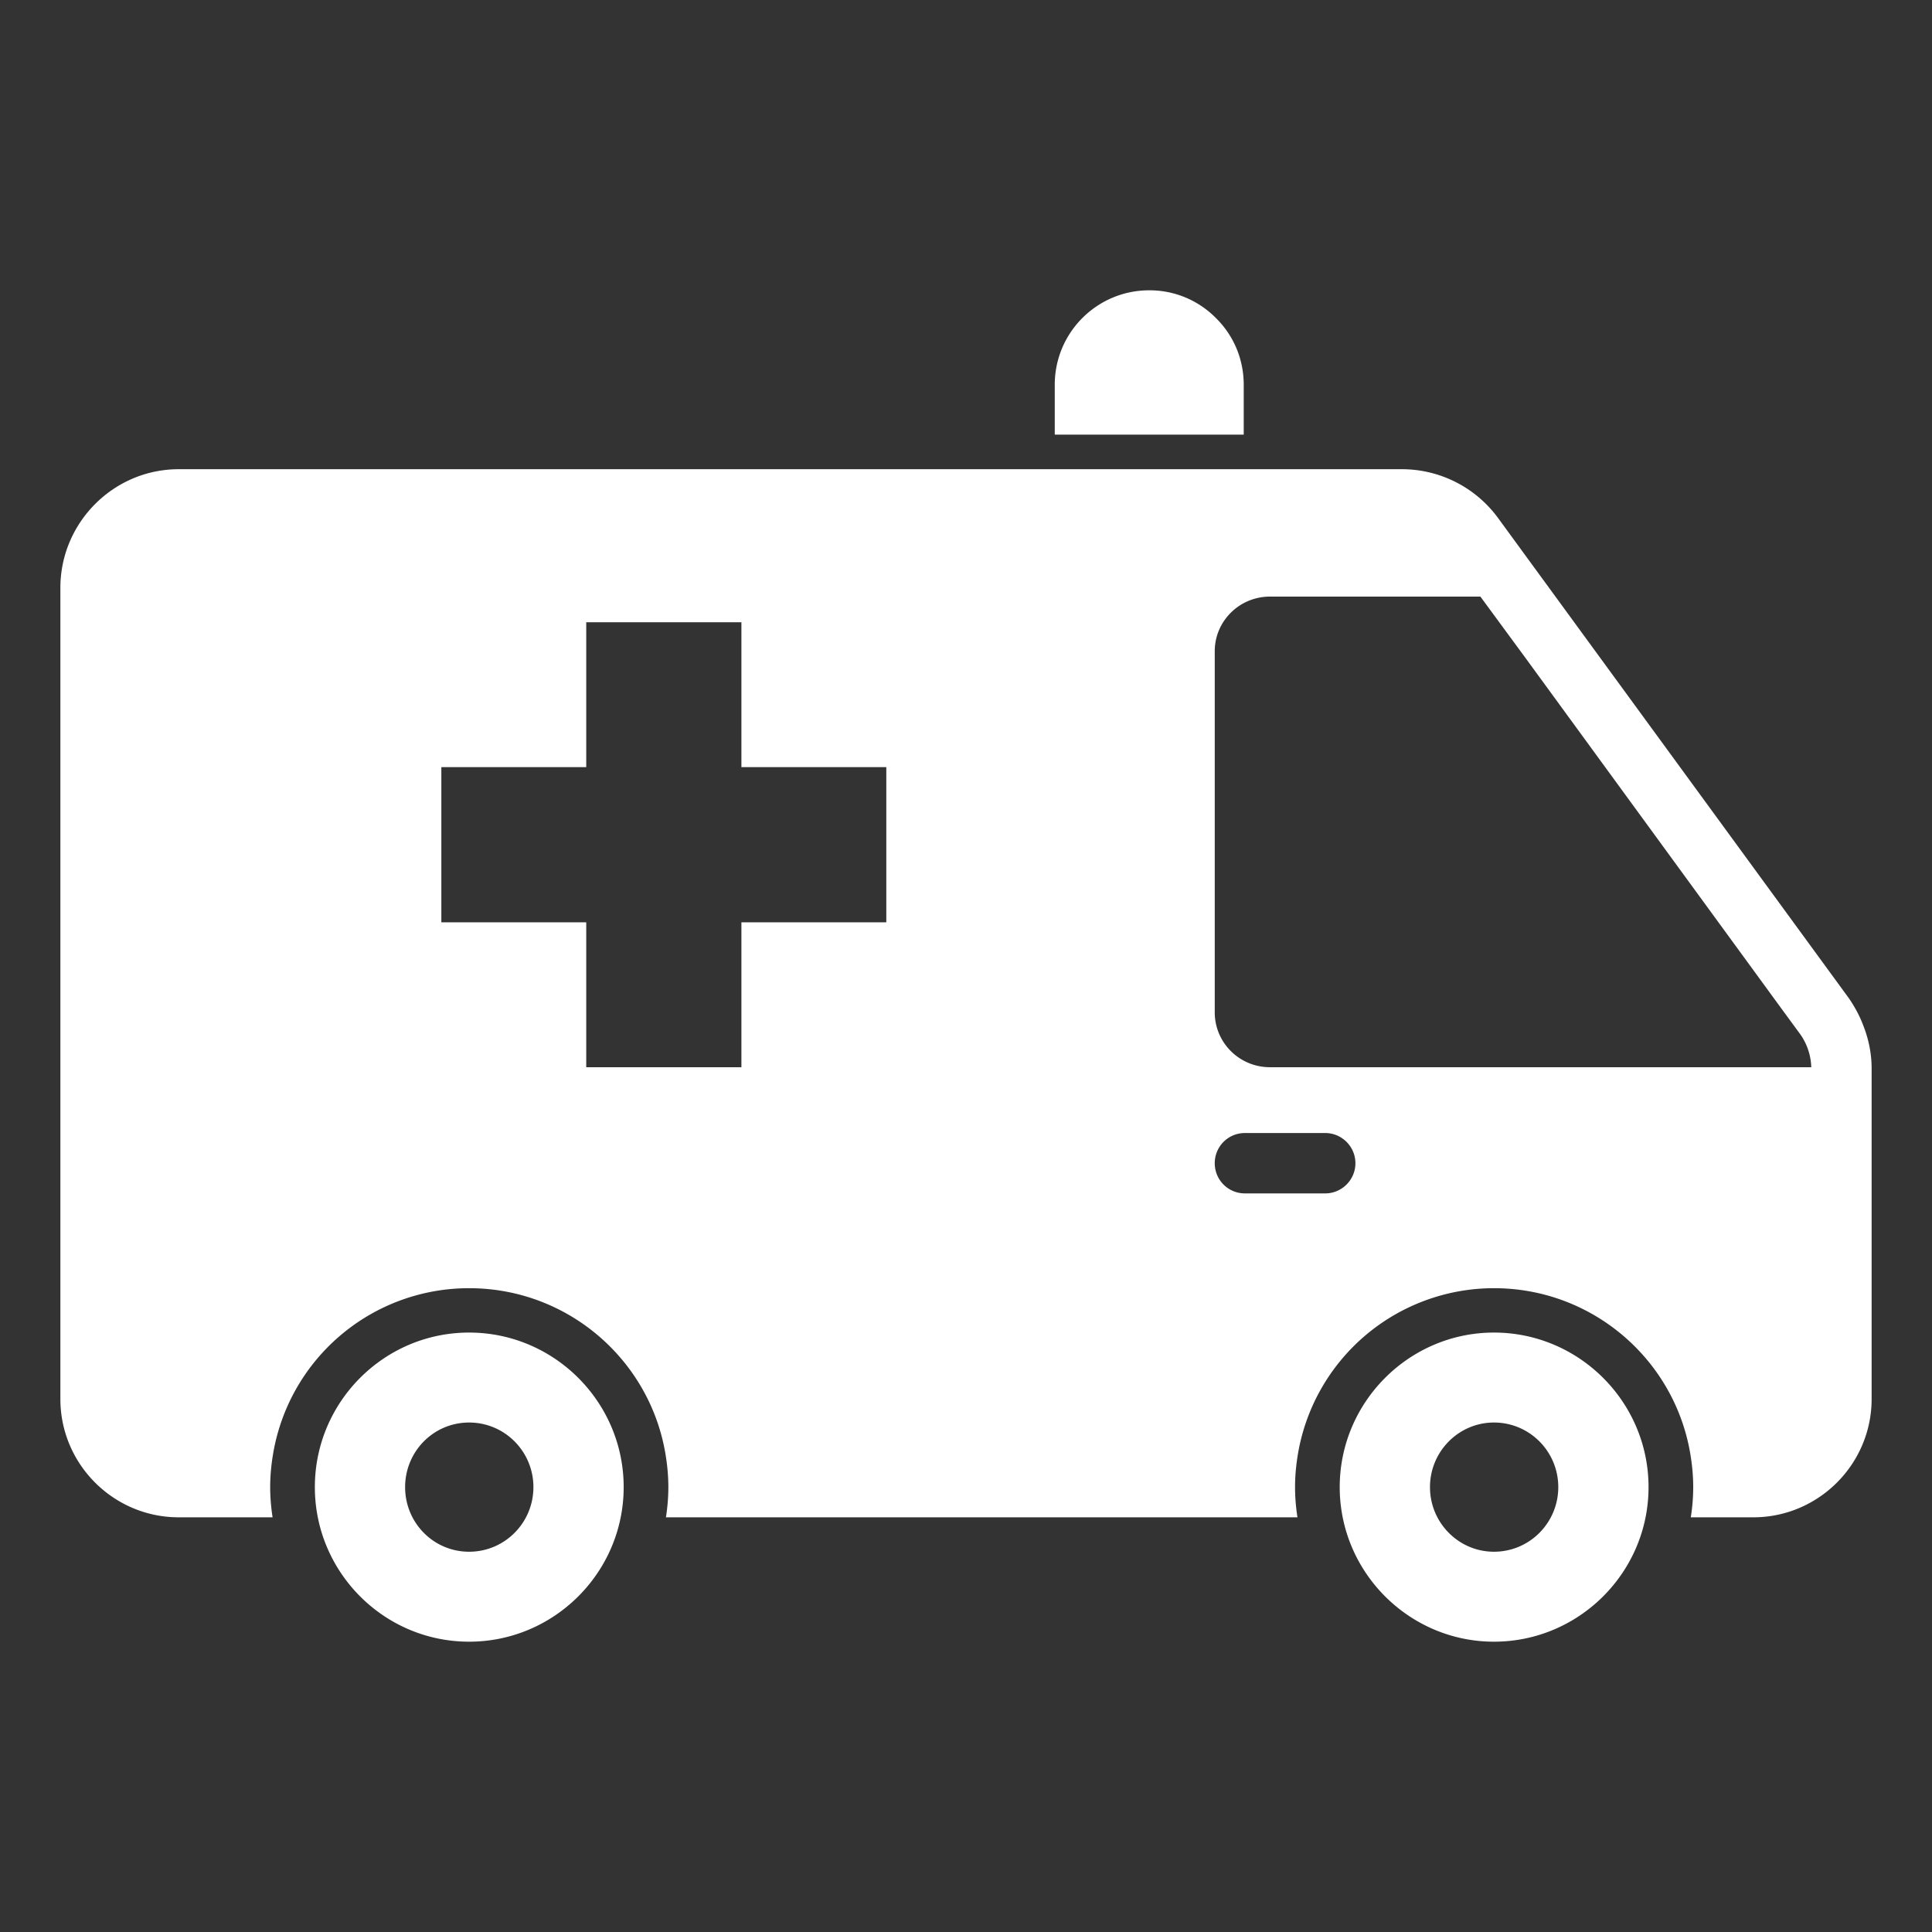
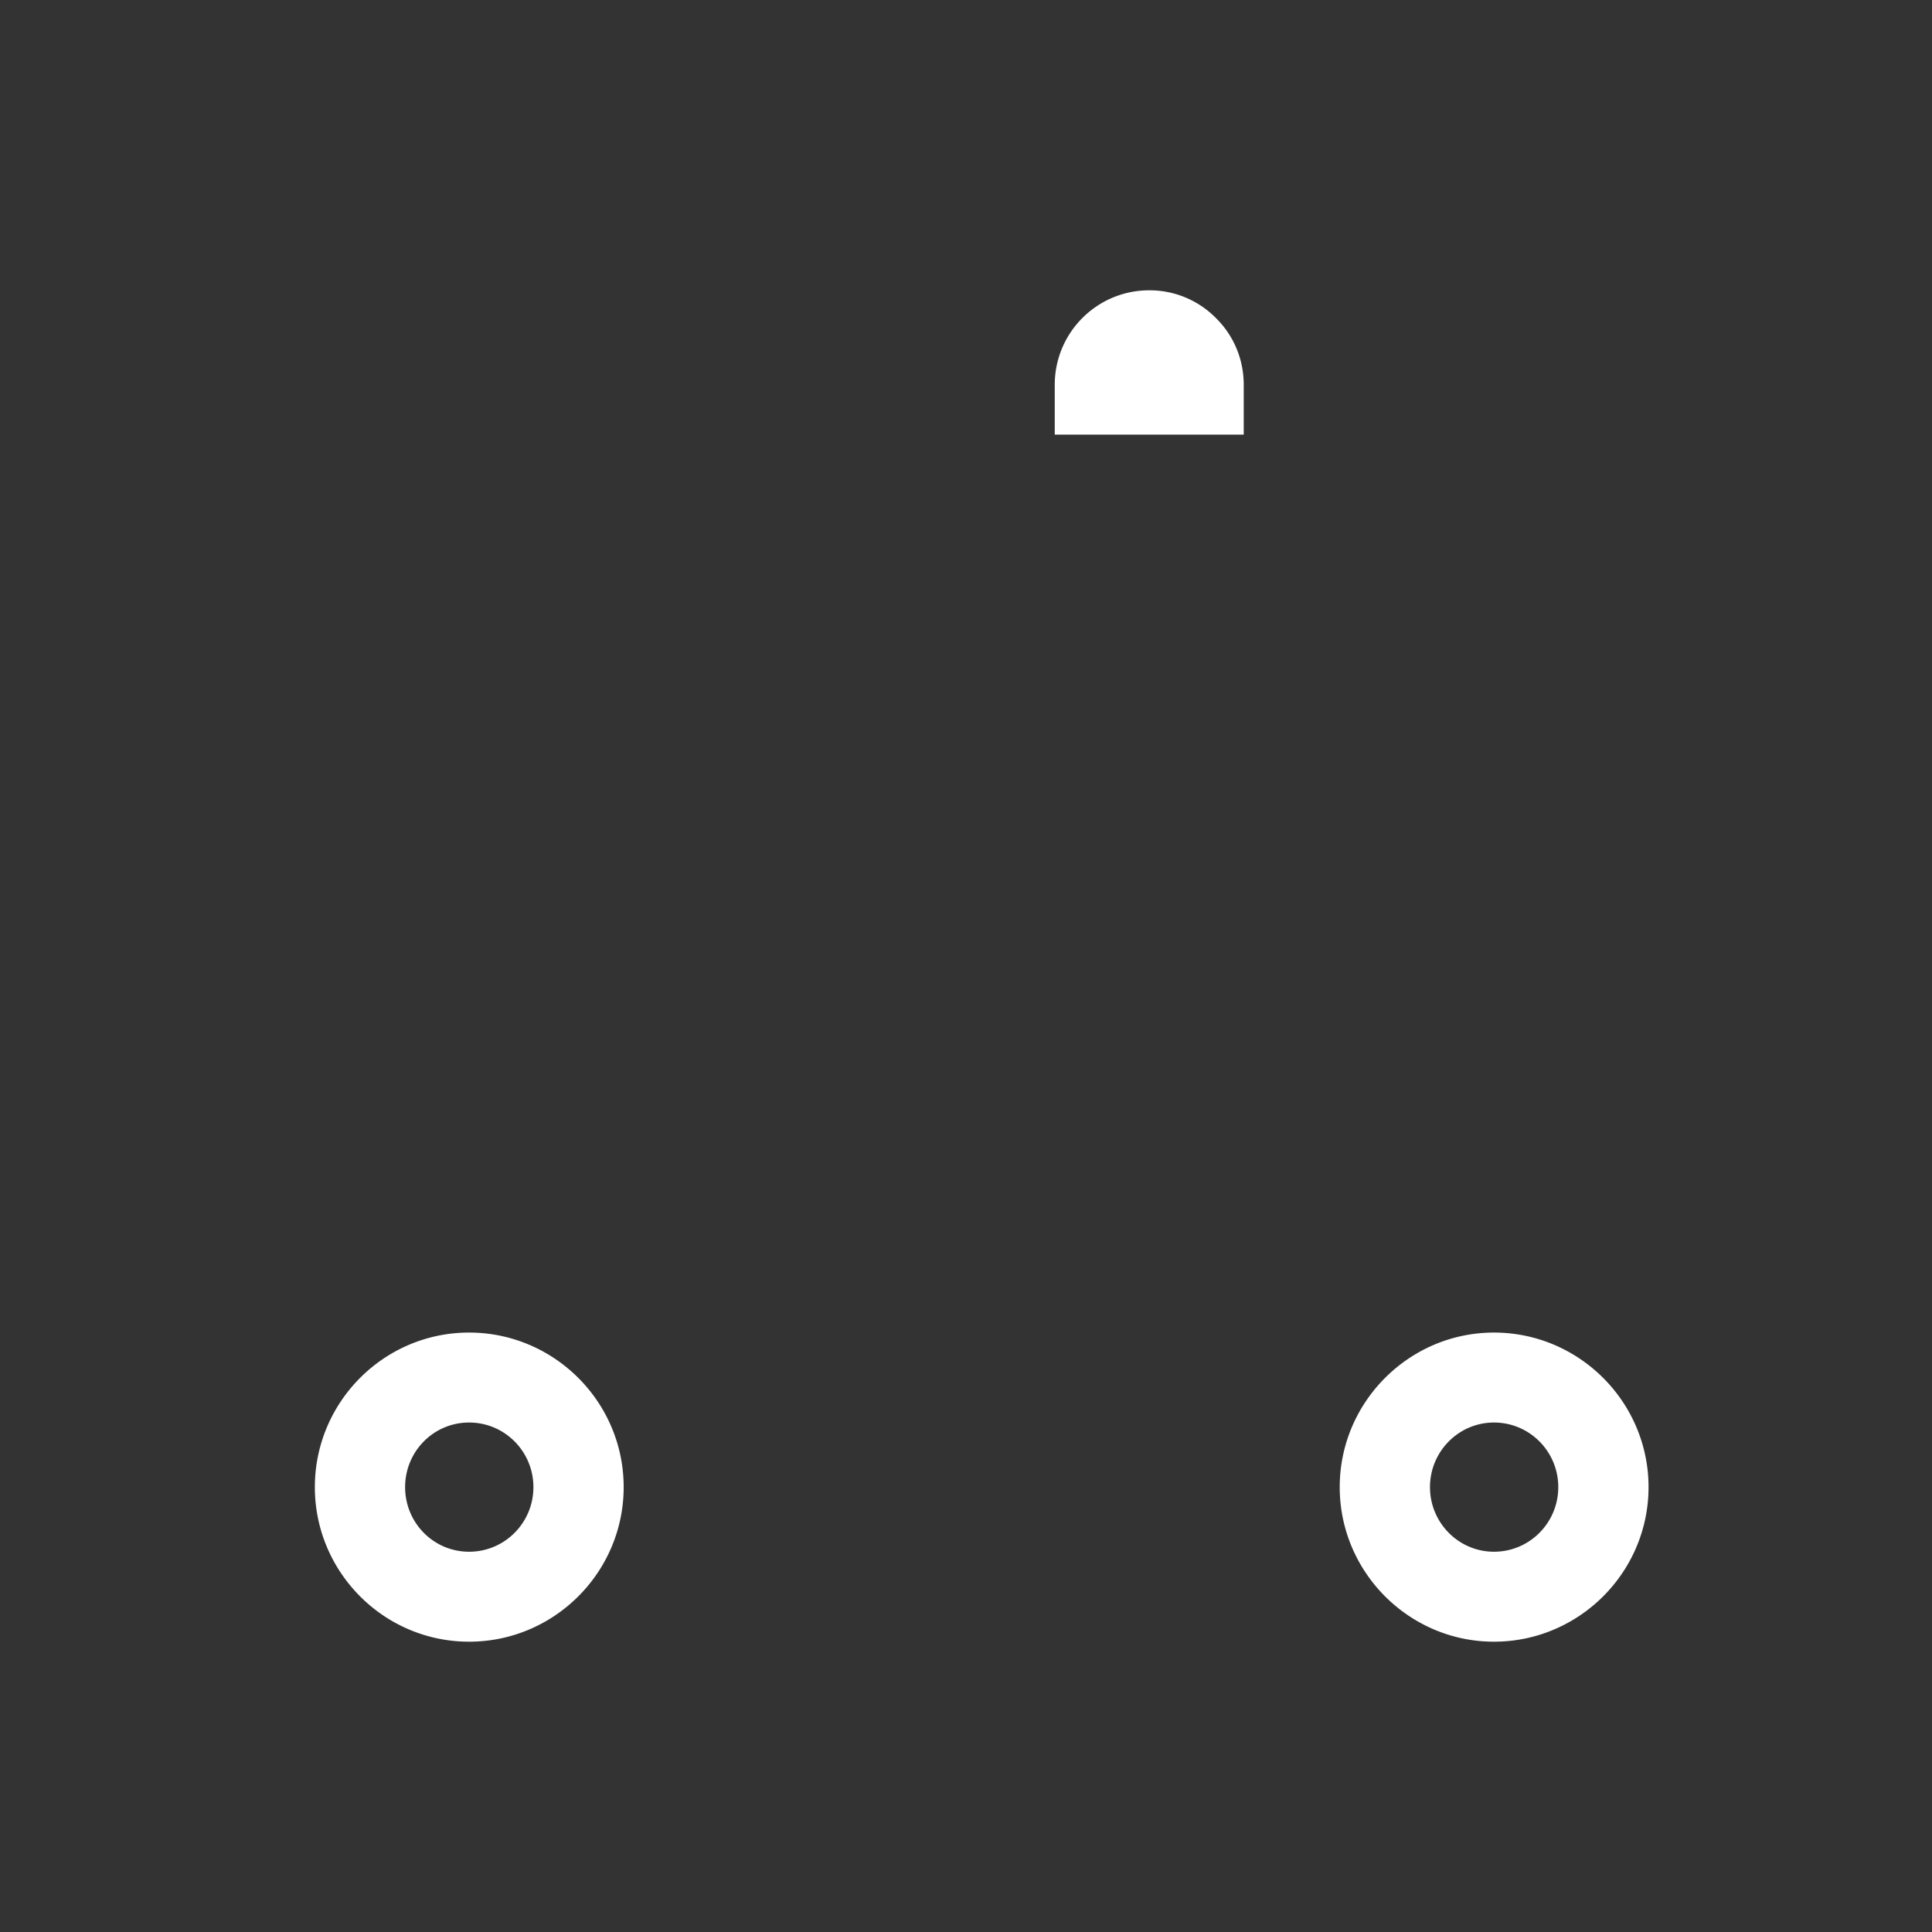
<svg xmlns="http://www.w3.org/2000/svg" width="512" height="512" x="0" y="0" viewBox="0 0 64 64" style="enable-background:new 0 0 512 512" xml:space="preserve" class="">
  <rect x="0" y="0" width="64" height="64" fill="#333333" stroke="none" />
  <g>
-     <path d="m61.25 33.073-11.63-15.92a3.95 3.95 0 0 0-3.17-1.61H5.92c-2.16 0-3.92 1.77-3.92 3.93v26.87c0 2.16 1.76 3.92 3.92 3.92h3.11c-.05-.32-.08-.66-.08-1 0-.34.03-.68.08-1a6.58 6.58 0 0 1 6.51-5.59c3.3 0 6.04 2.42 6.52 5.59.05.32.08.66.08 1 0 .34-.03.68-.08 1h20.92c-.05-.32-.08-.66-.08-1 0-.34.03-.68.08-1a6.588 6.588 0 0 1 6.51-5.59c3.3 0 6.04 2.42 6.52 5.59.05.32.08.66.08 1 0 .34-.03.68-.08 1h2.07c2.16 0 3.92-1.76 3.92-3.92v-10.95c0-.49-.1-.98-.28-1.43-.12-.32-.28-.61-.47-.89zm-31.89-2.52h-4.8v4.8h-5.14v-4.8h-4.8v-5.14h4.8v-4.8h5.14v4.8h4.8zm14.54 8.98h-2.66c-.56 0-1-.45-1-1s.44-1 1-1h2.66c.55 0 1 .45 1 1s-.45 1-1 1zm-1.83-4.18c-1.01 0-1.83-.81-1.83-1.82v-11.96c0-1 .82-1.81 1.83-1.81h6.97l1.47 2 8.46 11.59.66.9c.23.32.36.71.37 1.1z" fill="#ffffff" opacity="1" data-original="#000000" class="" />
    <path d="M49.49 54.383c2.82 0 5.12-2.3 5.12-5.12 0-2.82-2.3-5.12-5.12-5.12-2.81 0-5.11 2.3-5.11 5.12 0 2.82 2.3 5.12 5.11 5.12zm0-7.26c1.18 0 2.13.96 2.13 2.14 0 1.18-.95 2.14-2.13 2.14-1.17 0-2.12-.96-2.12-2.14 0-1.18.95-2.14 2.12-2.14zM20.66 49.263c0-2.82-2.3-5.12-5.12-5.12s-5.11 2.3-5.11 5.12c0 2.82 2.29 5.12 5.11 5.12s5.12-2.3 5.12-5.12zm-7.24 0c0-1.18.94-2.14 2.12-2.14s2.13.96 2.13 2.14c0 1.18-.95 2.14-2.13 2.14s-2.12-.96-2.12-2.14zM34.94 12.747v1.65h6.26v-1.65c0-.87-.35-1.65-.92-2.21a3.08 3.08 0 0 0-2.21-.92c-1.73 0-3.13 1.4-3.13 3.13z" fill="#ffffff" opacity="1" data-original="#000000" class="" />
  </g>
</svg>